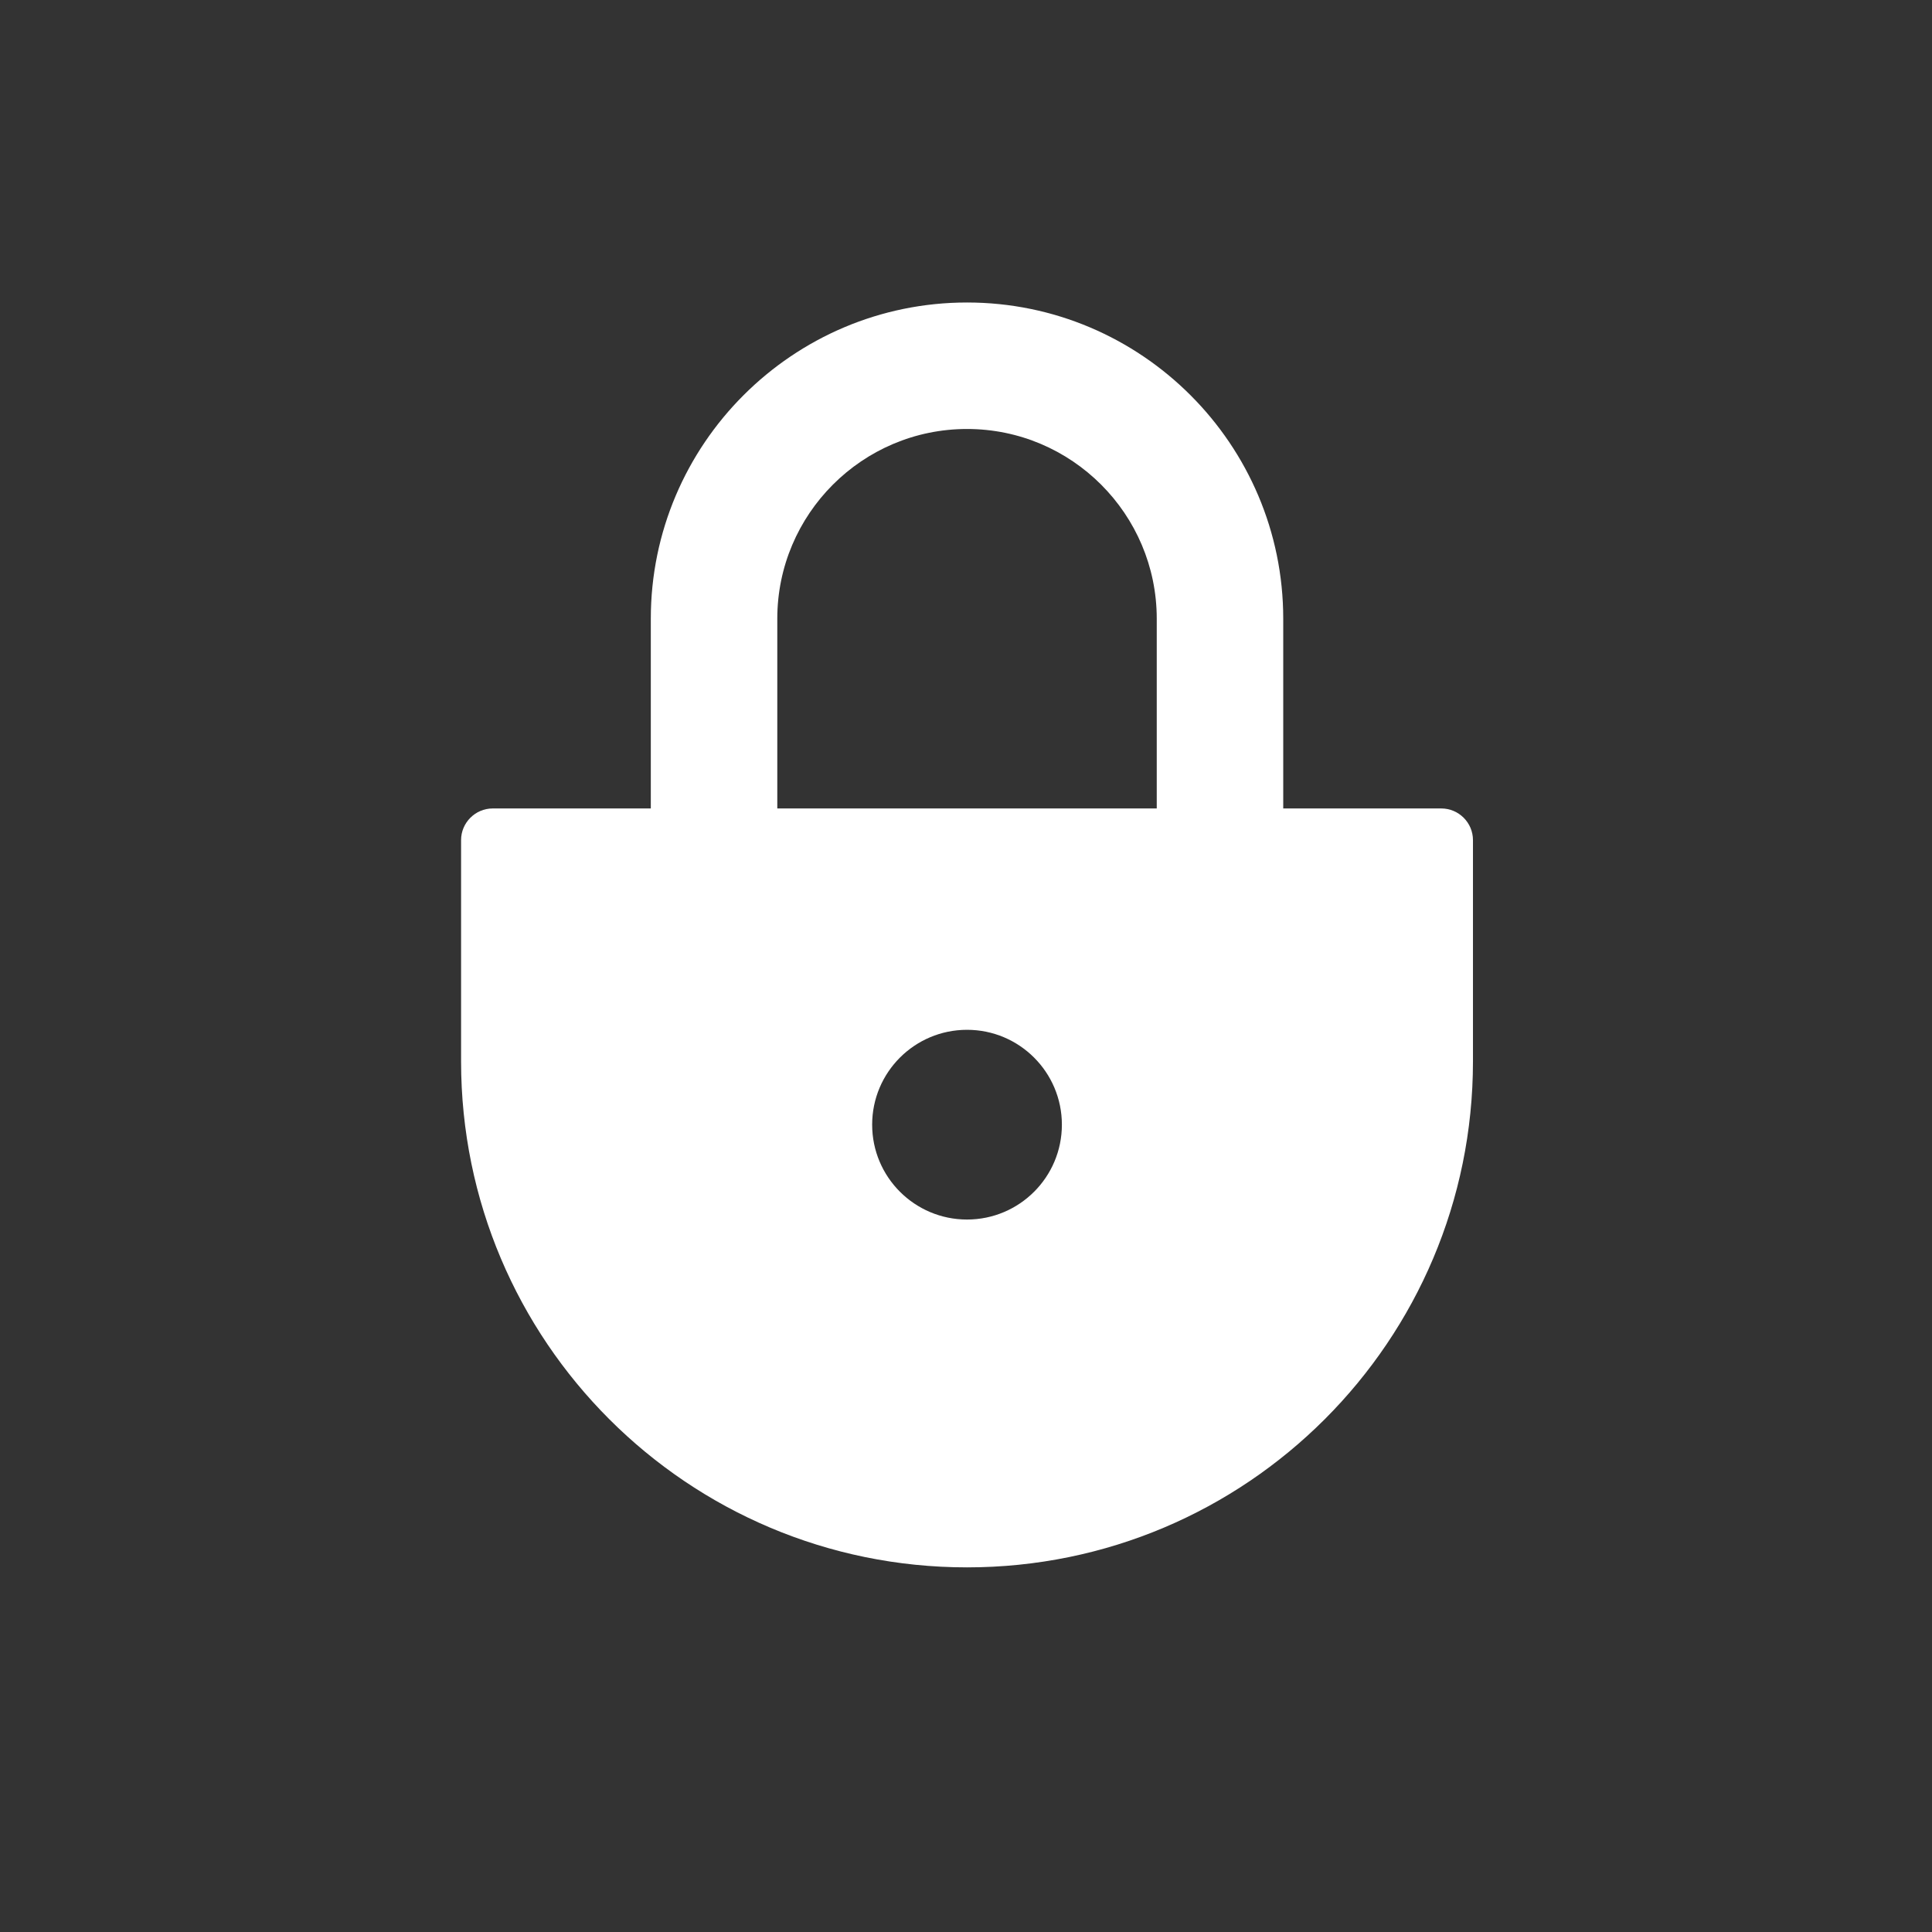
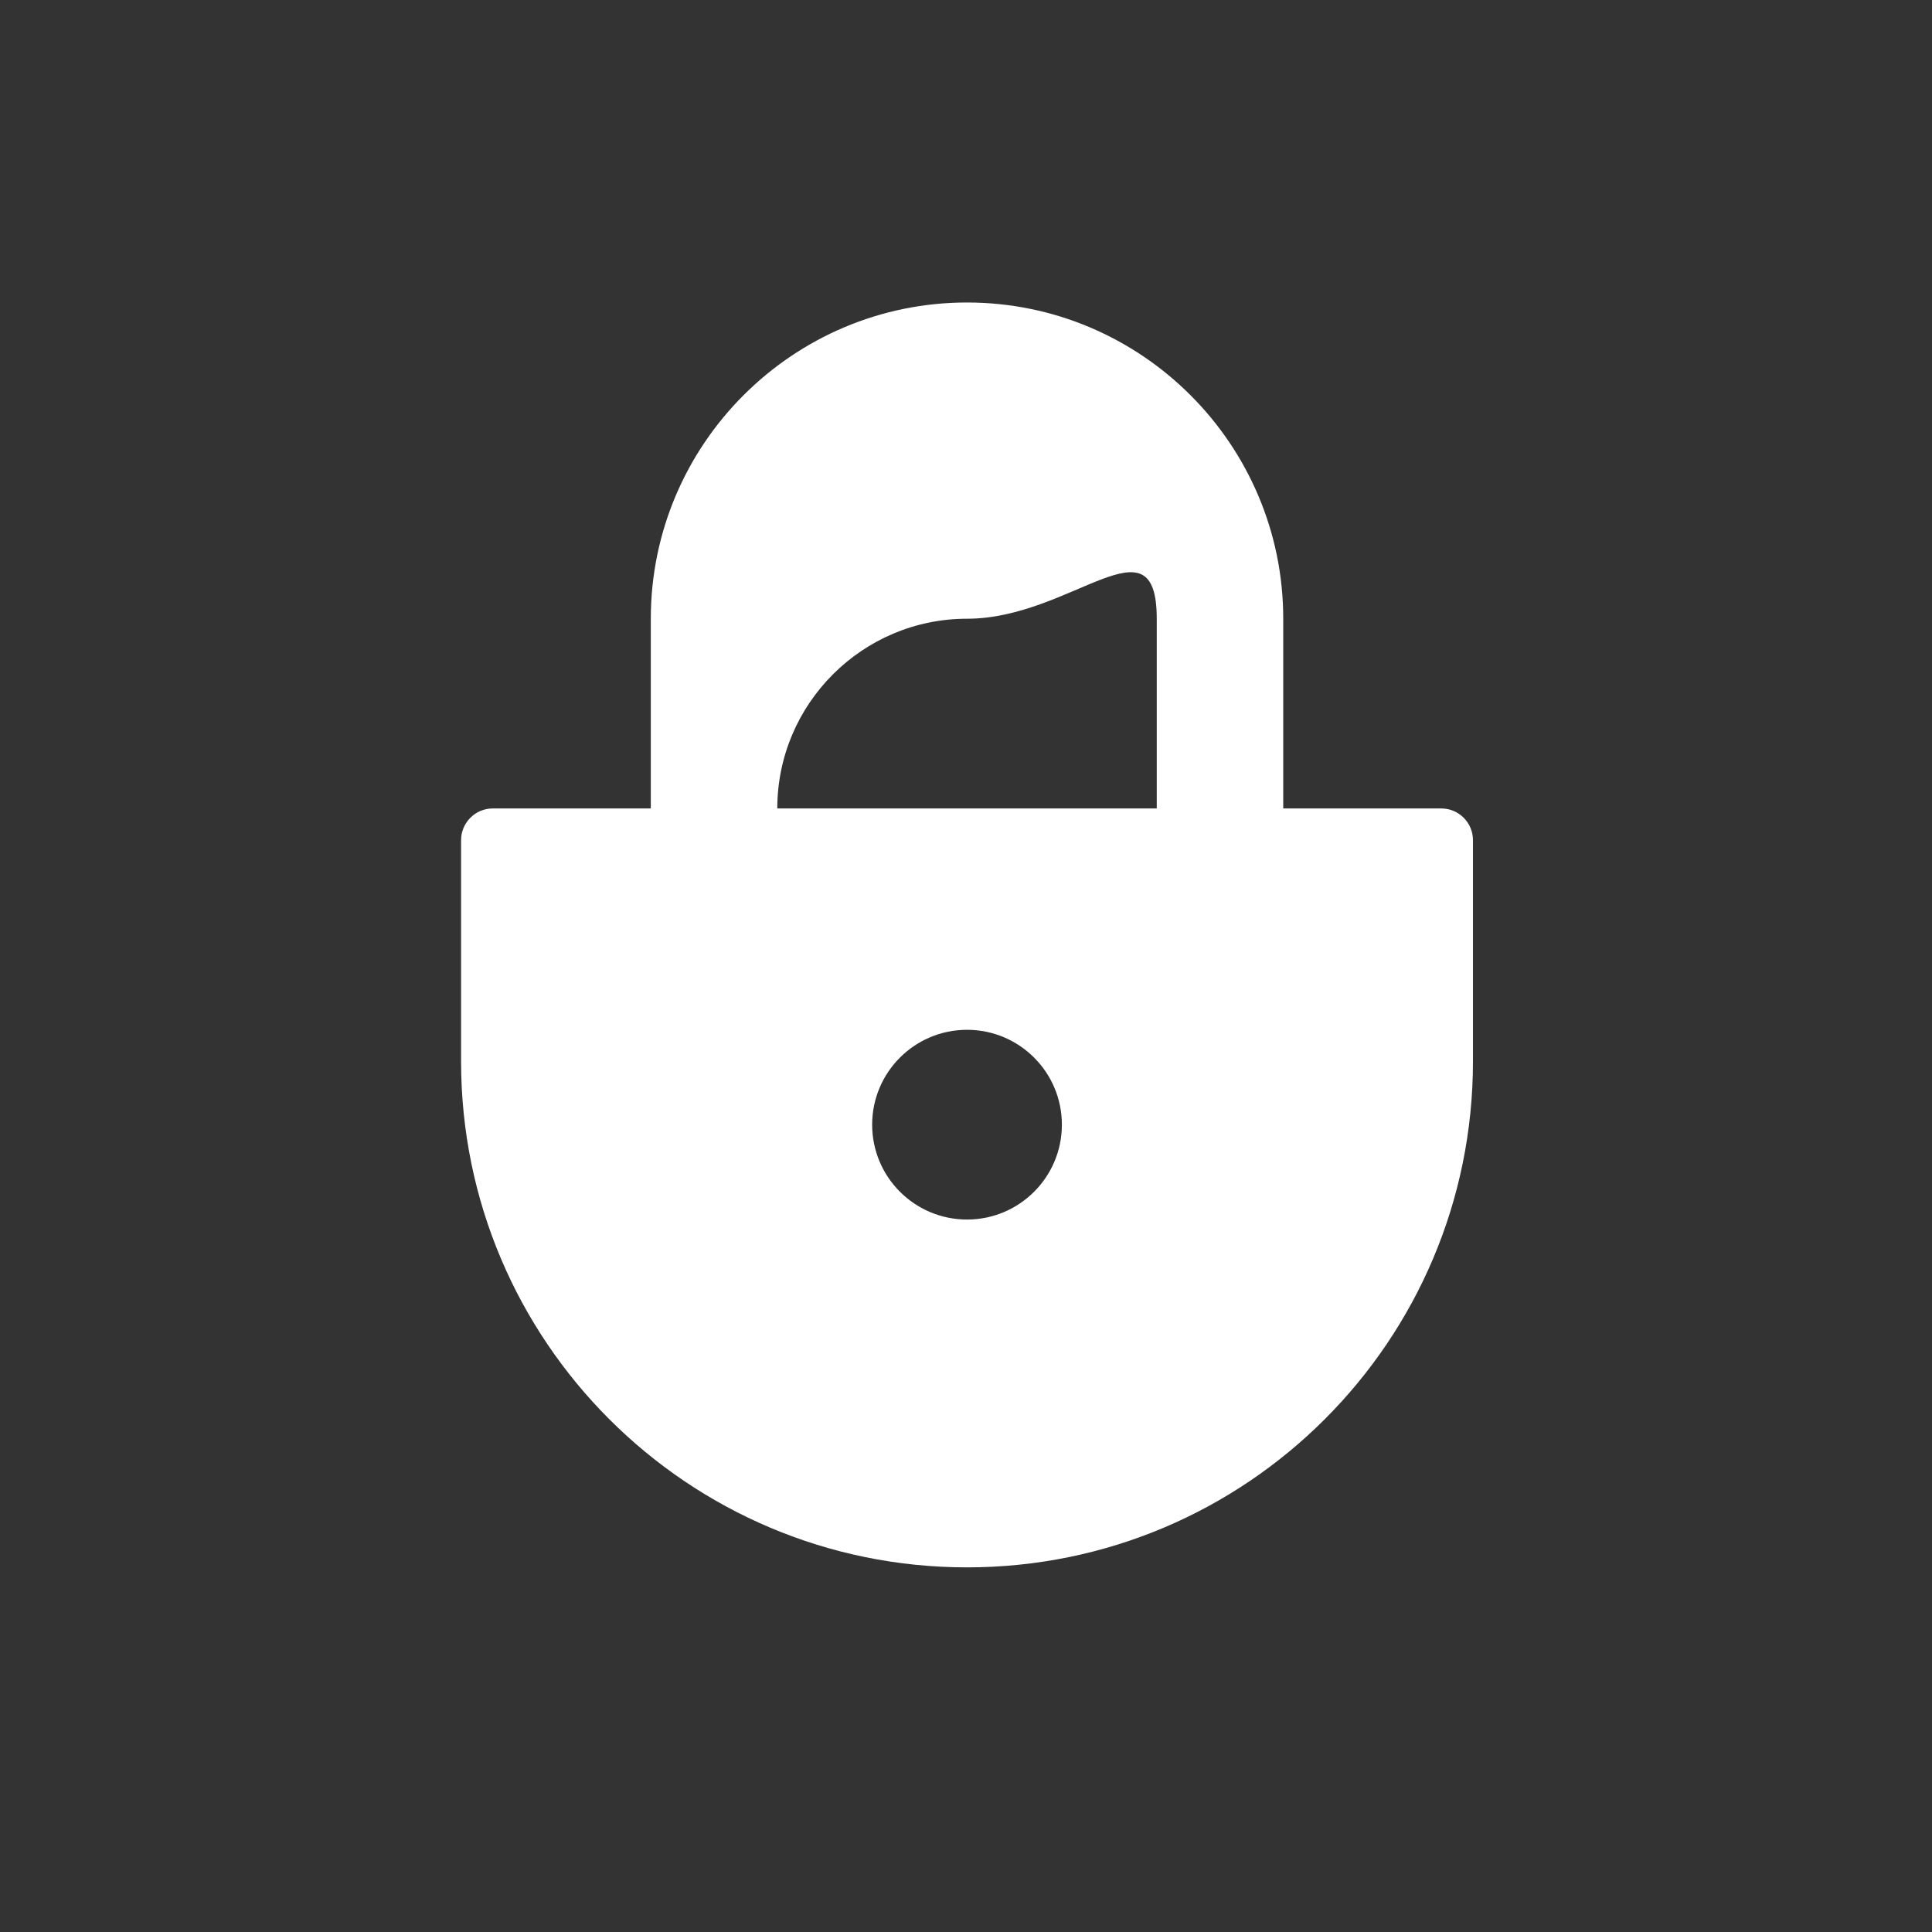
<svg xmlns="http://www.w3.org/2000/svg" t="1694054529524" class="icon" viewBox="0 0 1024 1024" version="1.1" p-id="29920" width="100" height="100">
  <rect x="0" y="0" width="1024" height="1024" fill="#333333" stroke="none" />
-   <path d="M763.94 428.5h-83.8V327.93c0-92.42-75.19-167.6-167.6-167.6s-167.6 75.18-167.6 167.6V428.5h-83.8c-9.21 0-16.76 7.55-16.76 16.76v117.32c0 148.11 120.06 268.16 268.16 268.16 148.11 0 268.16-120.05 268.16-268.16V445.26c0-9.22-7.54-16.76-16.76-16.76z m-251.4 217.88c-27.76 0-50.28-22.51-50.28-50.28s22.52-50.28 50.28-50.28c27.77 0 50.28 22.51 50.28 50.28s-22.5 50.28-50.28 50.28zM613.1 428.5H411.98V327.93c0-55.45 45.11-100.56 100.56-100.56S613.1 272.48 613.1 327.93V428.5z" p-id="29921" fill="#ffffff" />
+   <path d="M763.94 428.5h-83.8V327.93c0-92.42-75.19-167.6-167.6-167.6s-167.6 75.18-167.6 167.6V428.5h-83.8c-9.21 0-16.76 7.55-16.76 16.76v117.32c0 148.11 120.06 268.16 268.16 268.16 148.11 0 268.16-120.05 268.16-268.16V445.26c0-9.22-7.54-16.76-16.76-16.76z m-251.4 217.88c-27.76 0-50.28-22.51-50.28-50.28s22.52-50.28 50.28-50.28c27.77 0 50.28 22.51 50.28 50.28s-22.5 50.28-50.28 50.28zM613.1 428.5H411.98c0-55.45 45.11-100.56 100.56-100.56S613.1 272.48 613.1 327.93V428.5z" p-id="29921" fill="#ffffff" />
</svg>